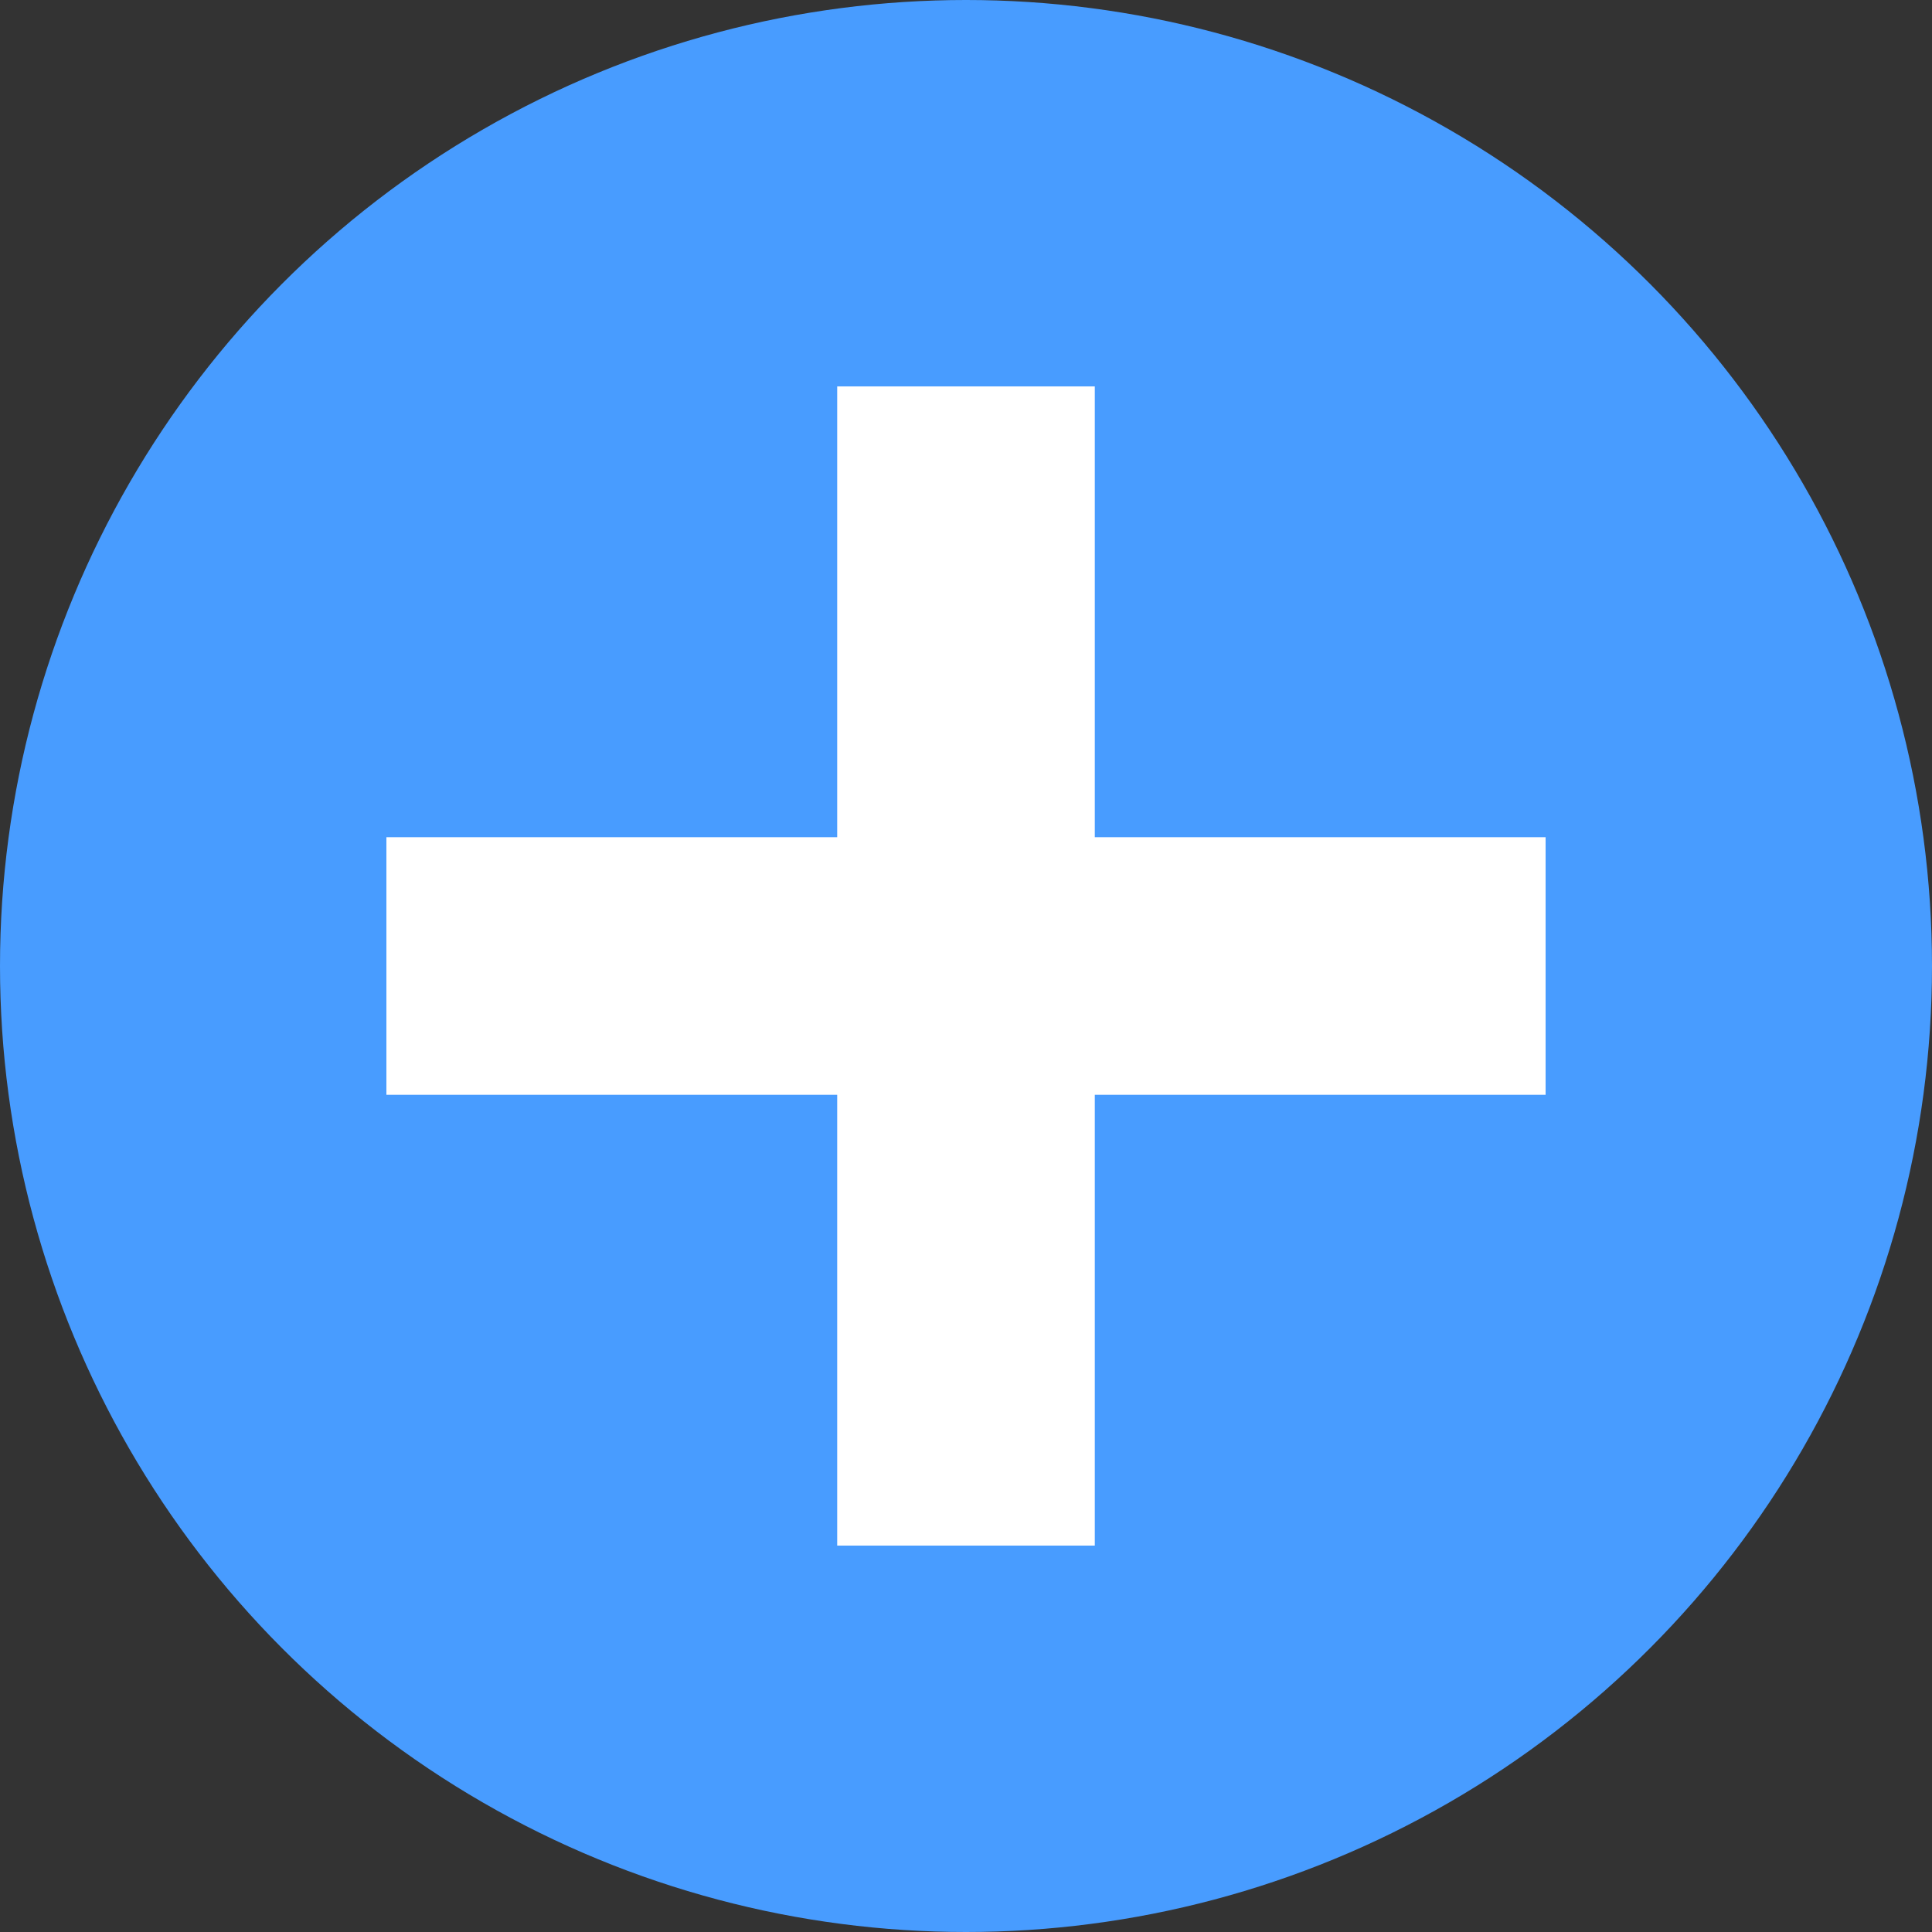
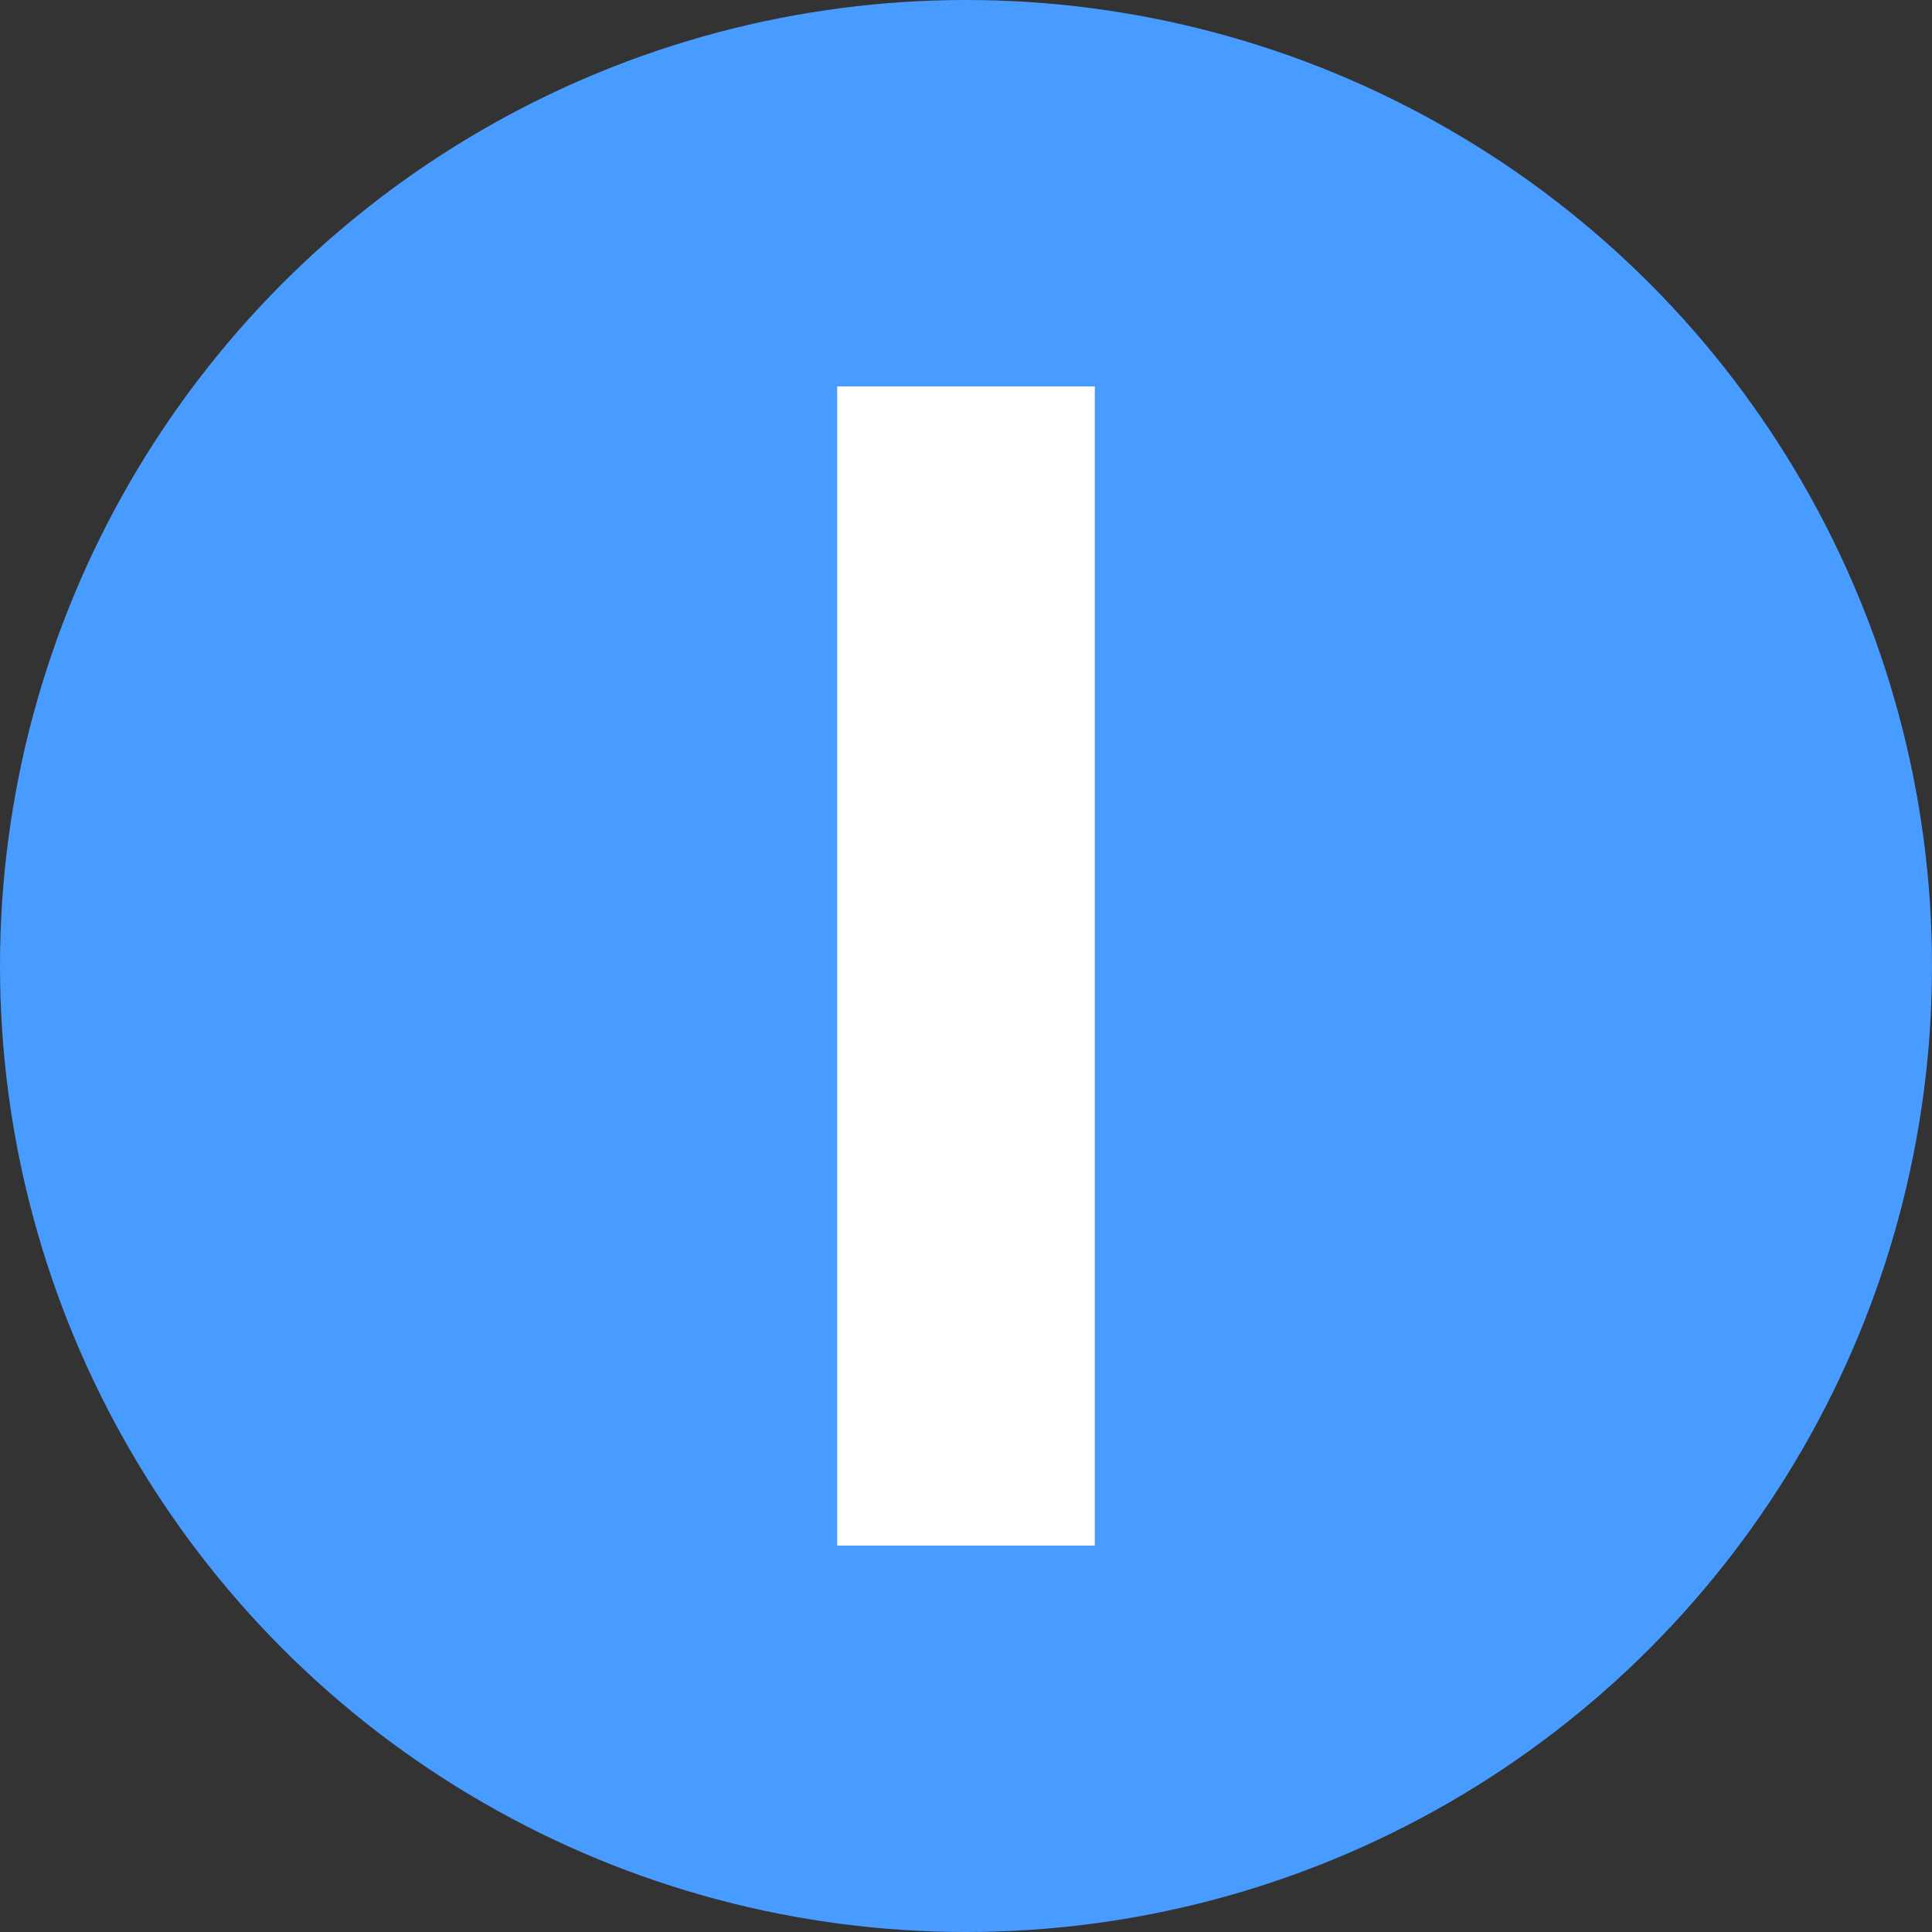
<svg xmlns="http://www.w3.org/2000/svg" id="a" data-name="レイヤー 1" viewBox="0 0 30 30">
  <rect x="0" y="0" width="30" height="30" fill="#333333" stroke="none" />
  <circle cx="15" cy="15" r="15" style="fill: #489cff; stroke-width: 0px;" />
  <g>
    <rect x="13" y="6" width="4" height="18" style="fill: #fff; stroke-width: 0px;" />
-     <rect x="13" y="6" width="4" height="18" transform="translate(0 30) rotate(-90)" style="fill: #fff; stroke-width: 0px;" />
  </g>
</svg>